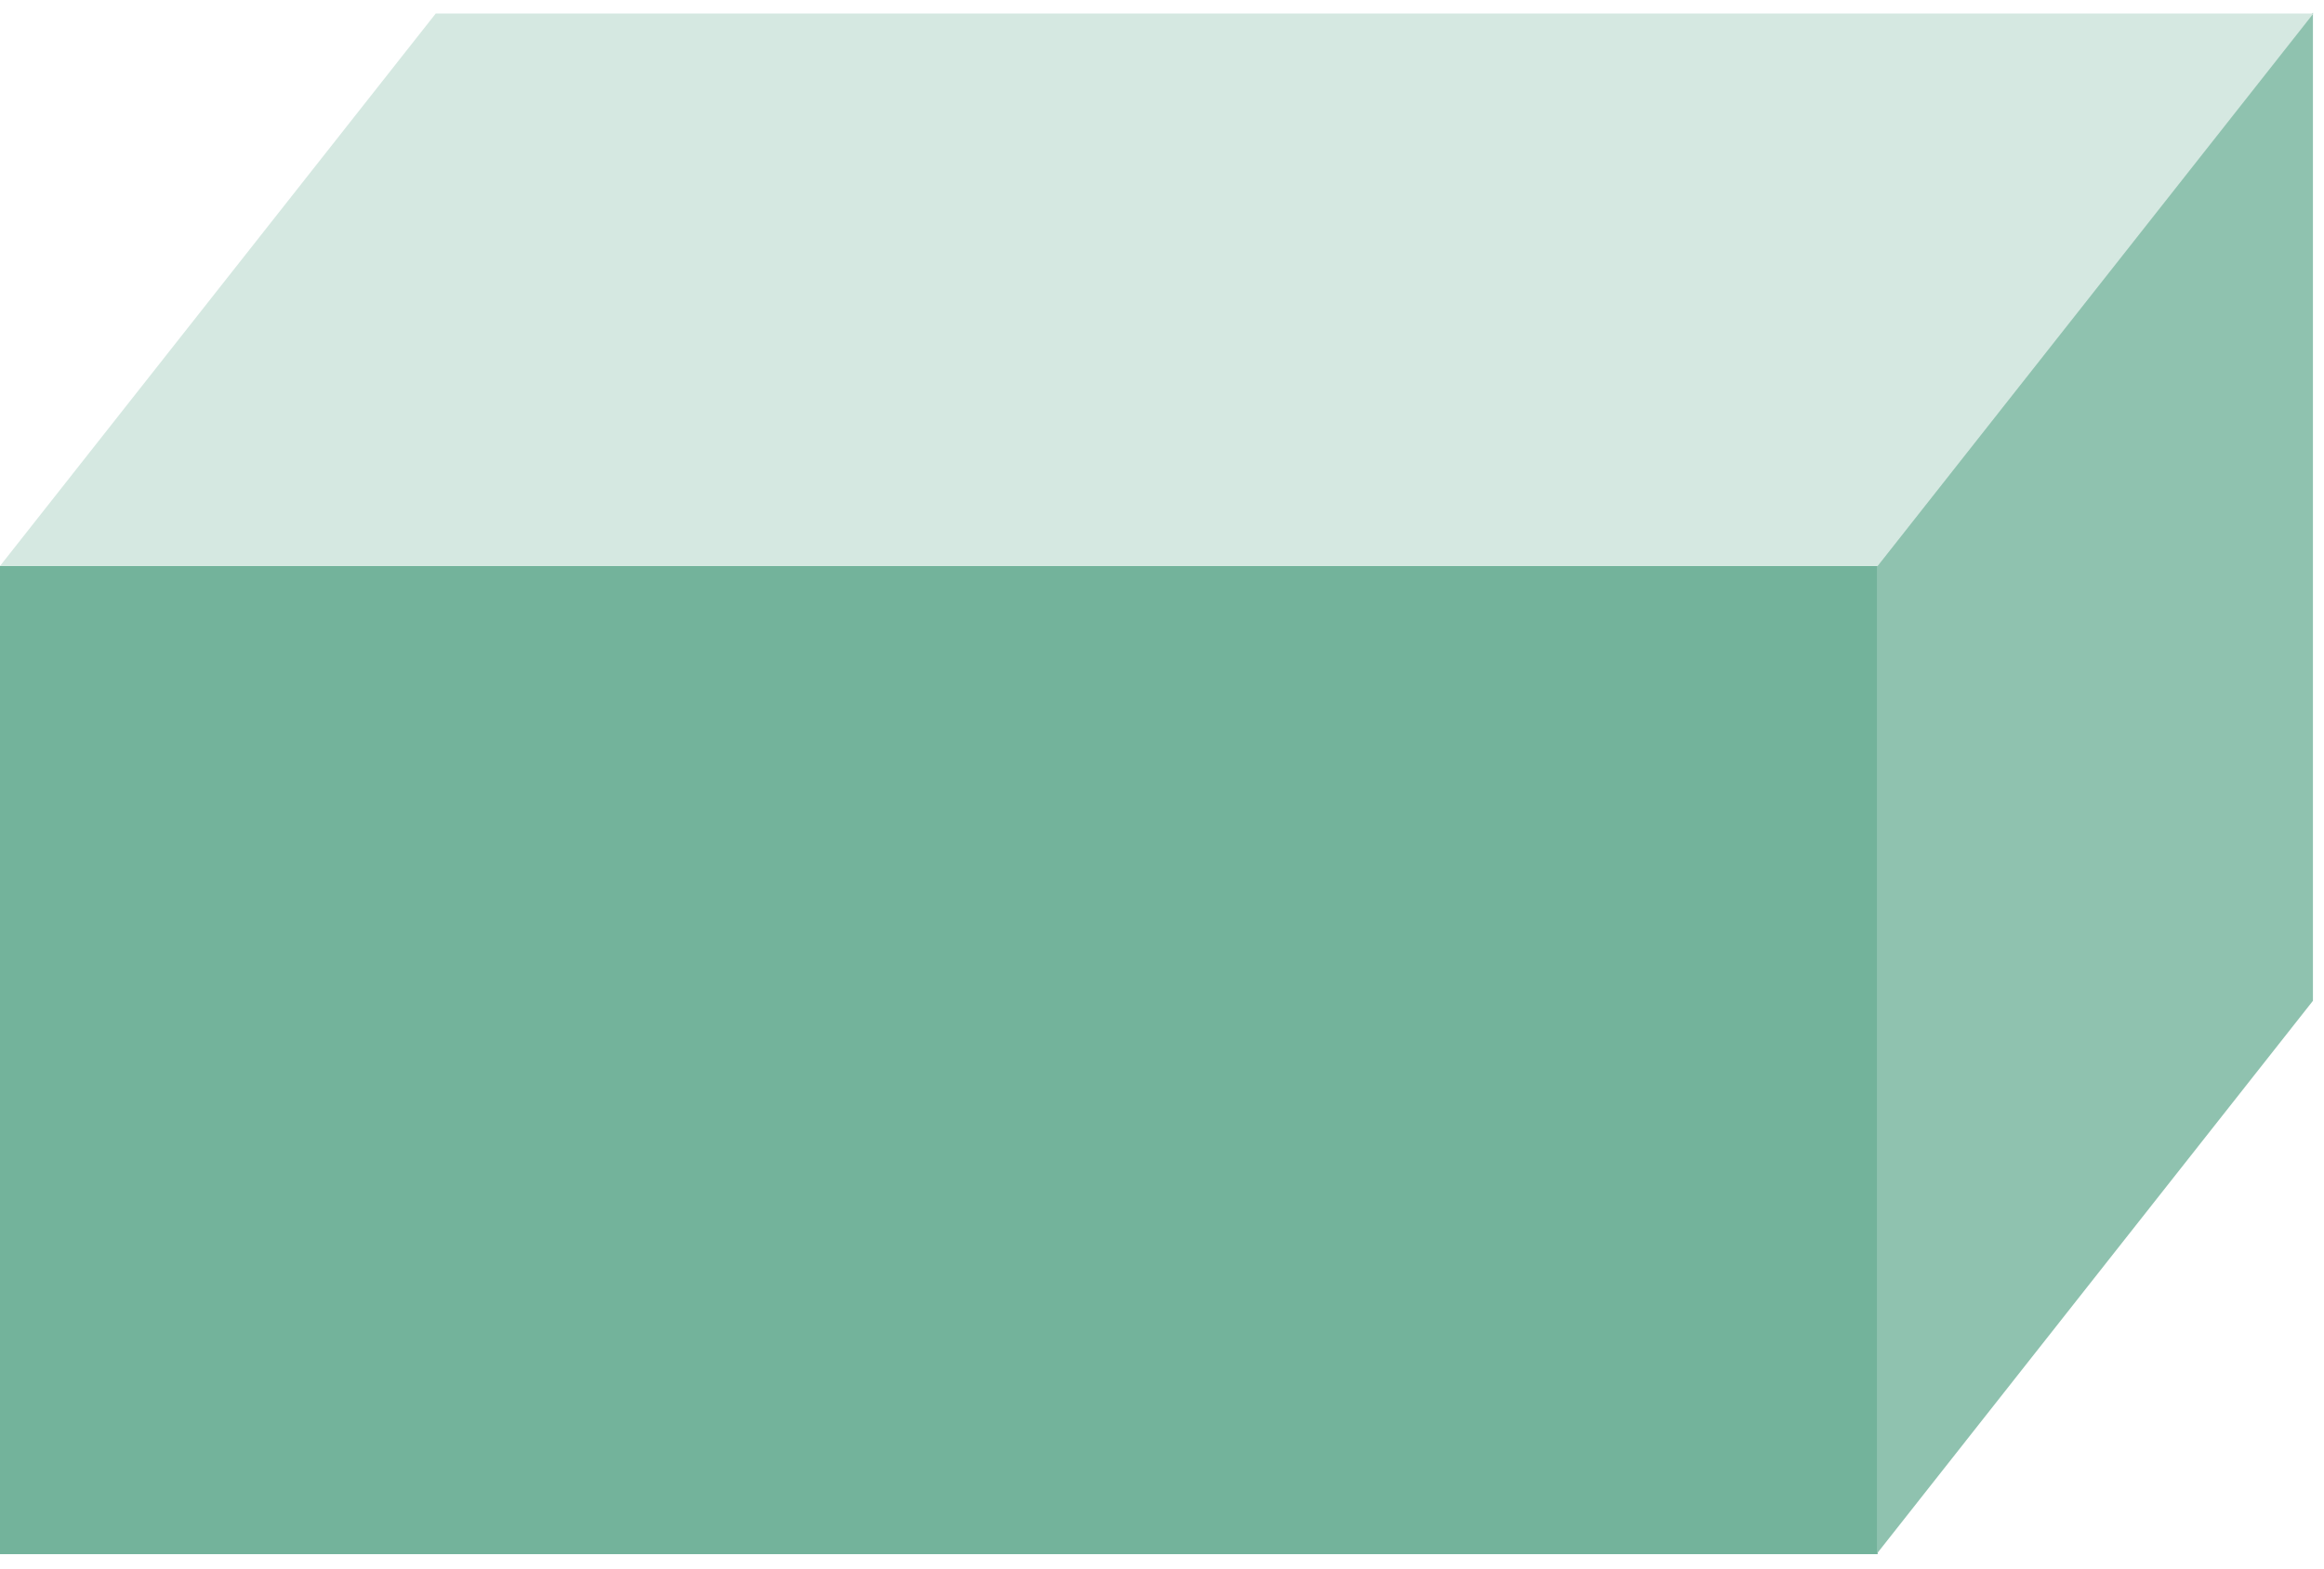
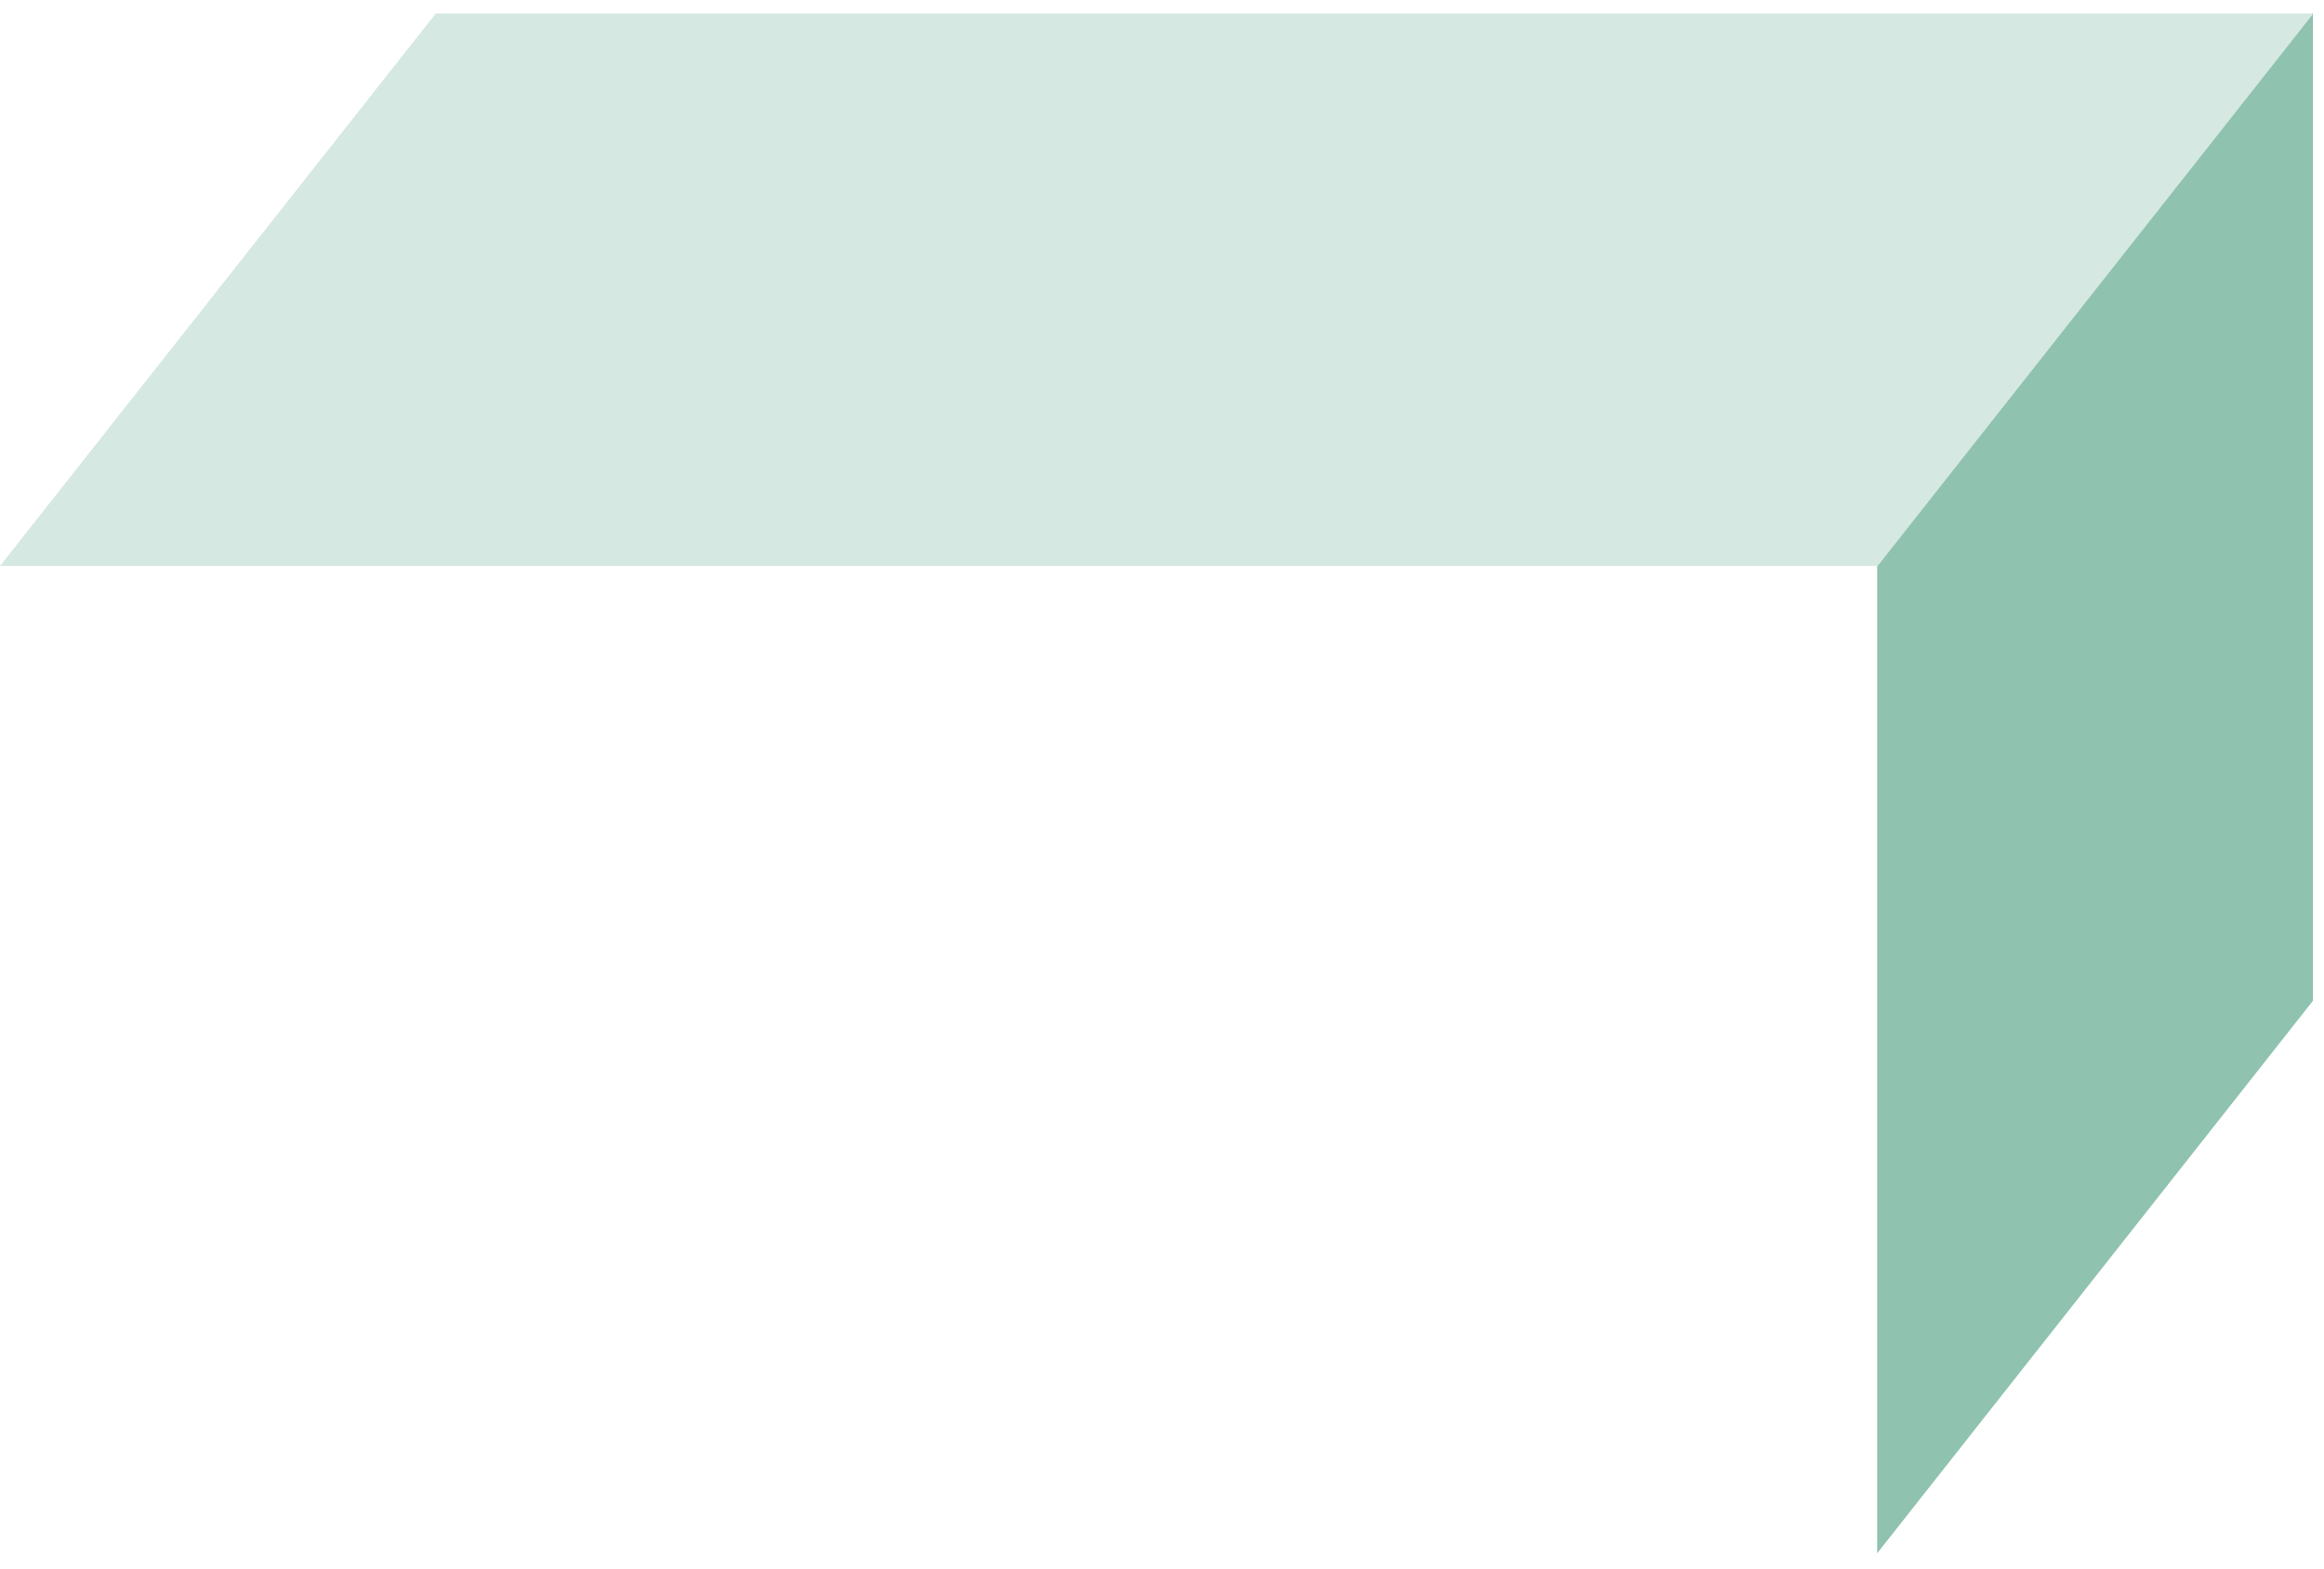
<svg xmlns="http://www.w3.org/2000/svg" width="80" height="54" viewBox="0 0 80 54" fill="none">
-   <path d="M64.635 19.485H0V53.505H64.635V19.485Z" fill="#73B39B" />
  <path d="M79.619 0.435V34.455L64.619 53.475V19.47L79.619 0.435Z" fill="#8FC2AF" />
  <path d="M15 0.465L0 19.485H64.635L79.635 0.465H15Z" fill="#D5E8E1" />
</svg>